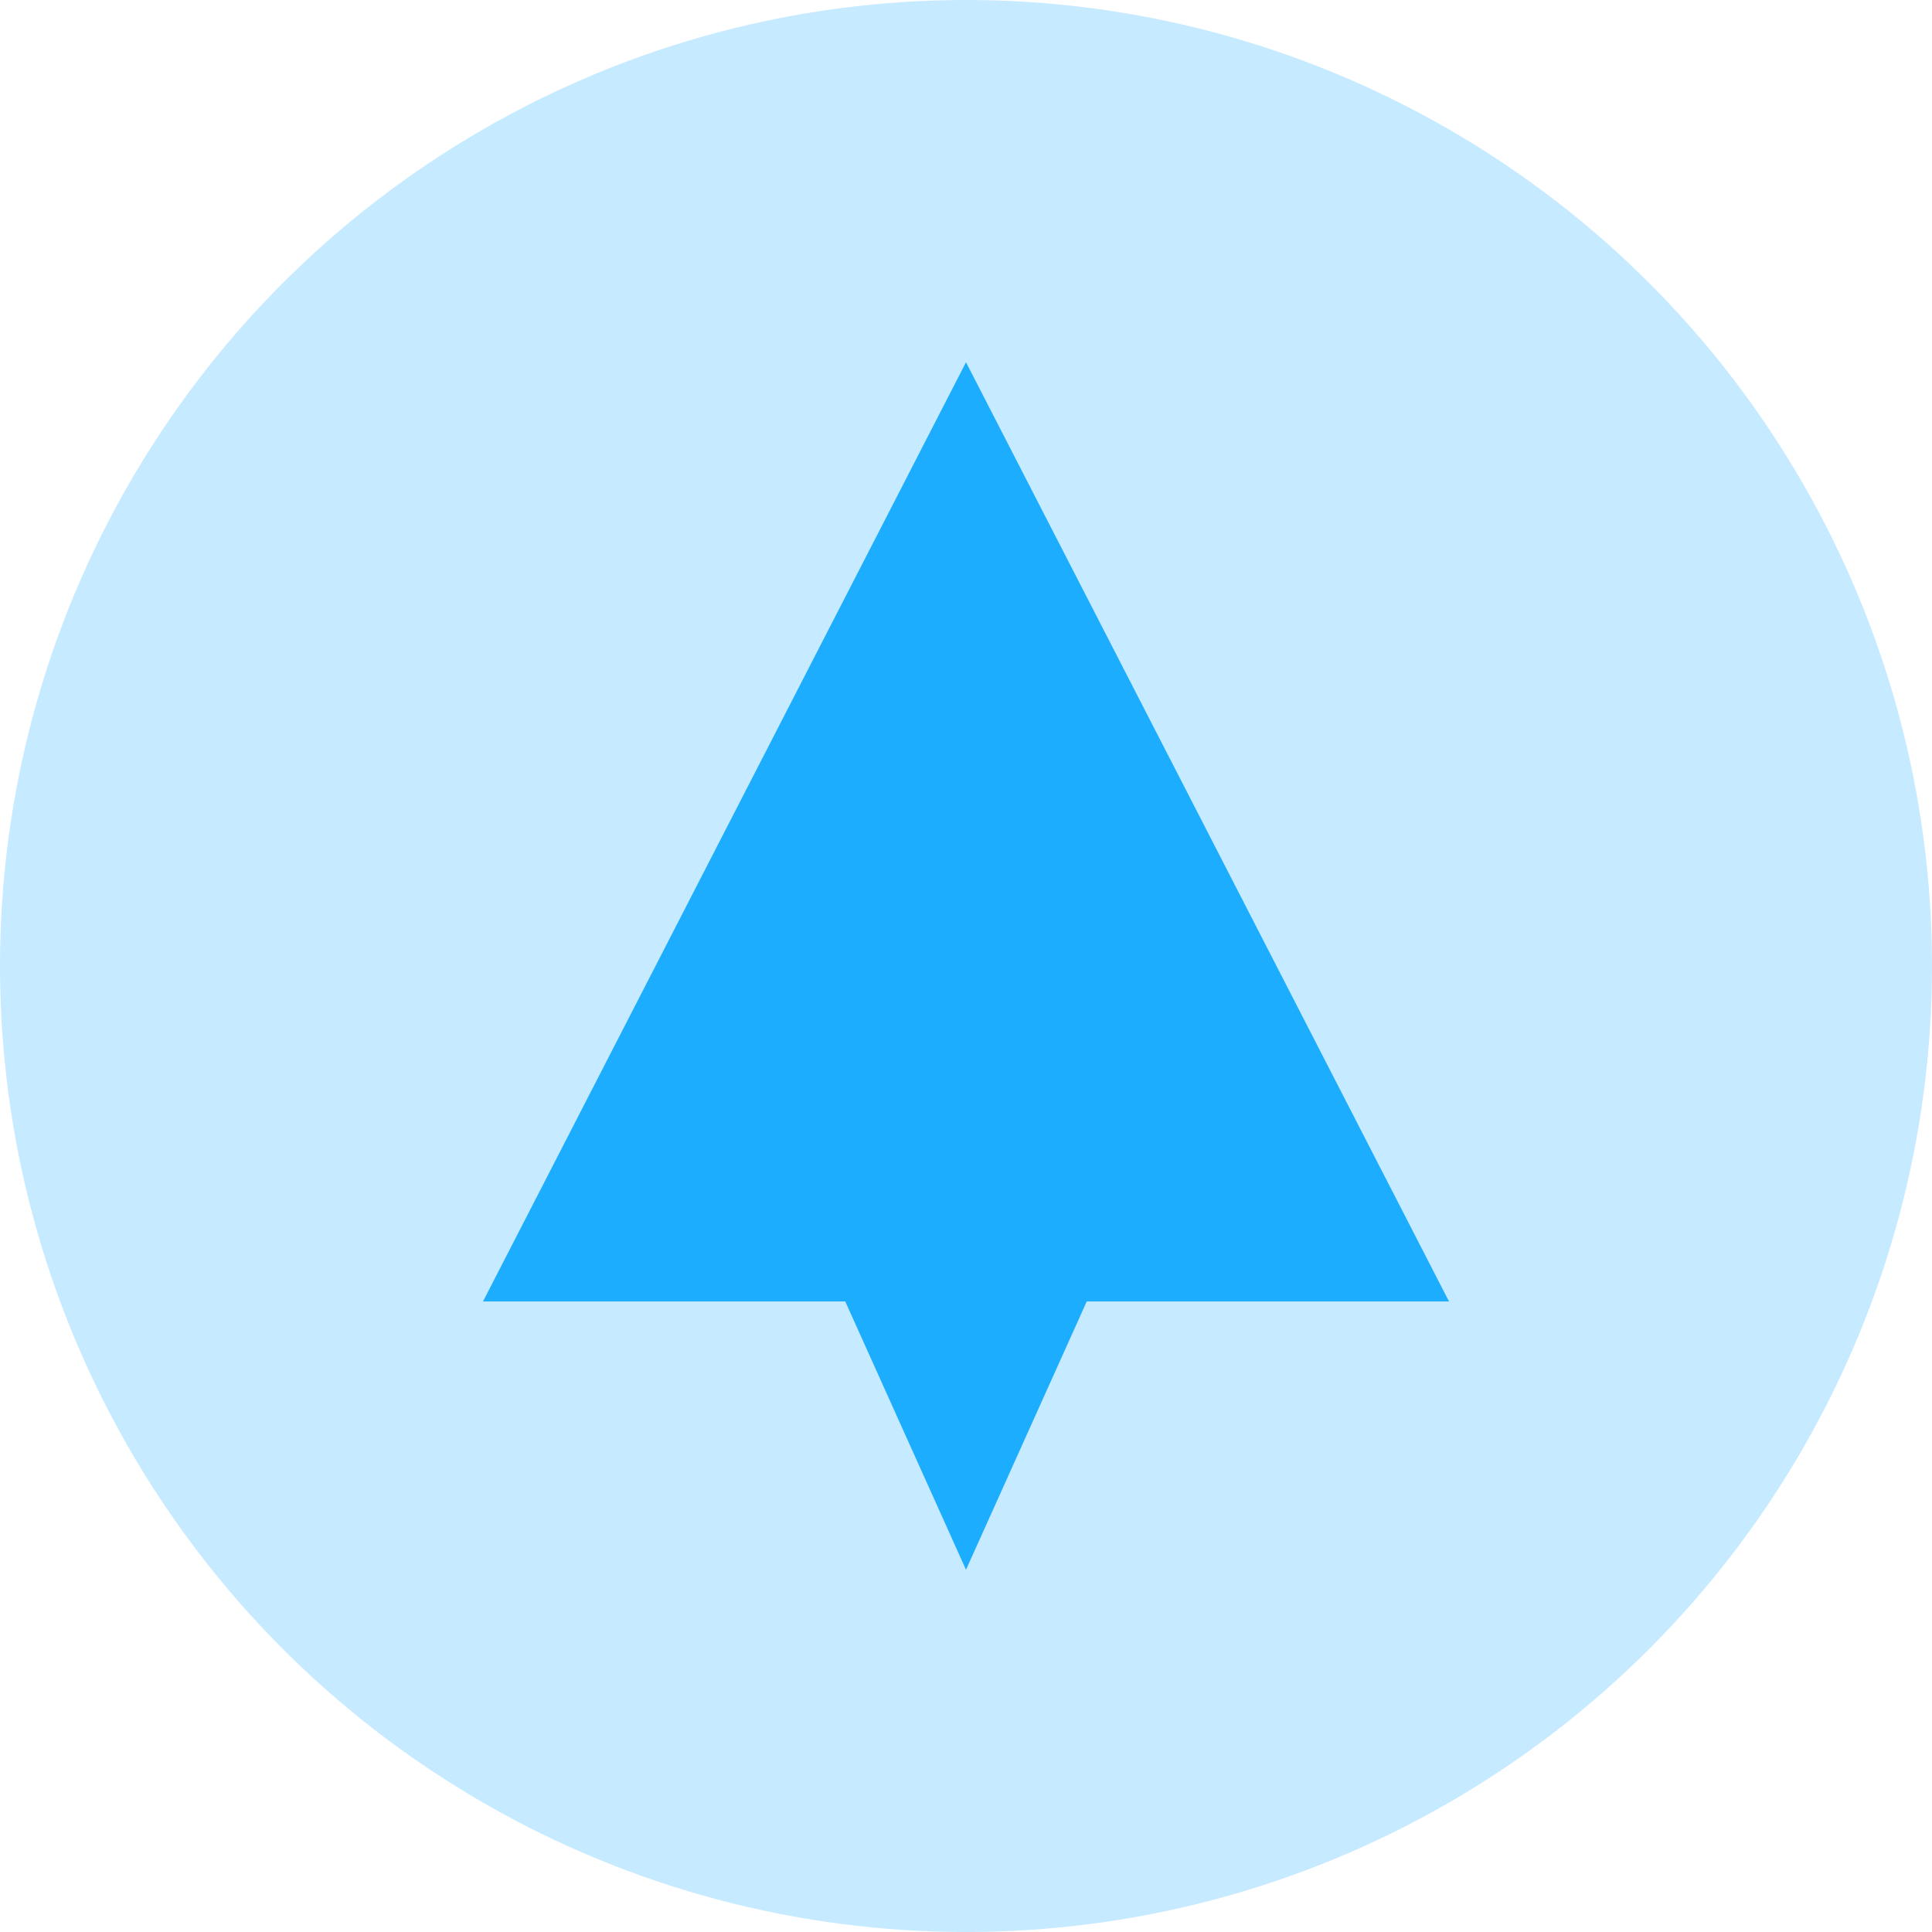
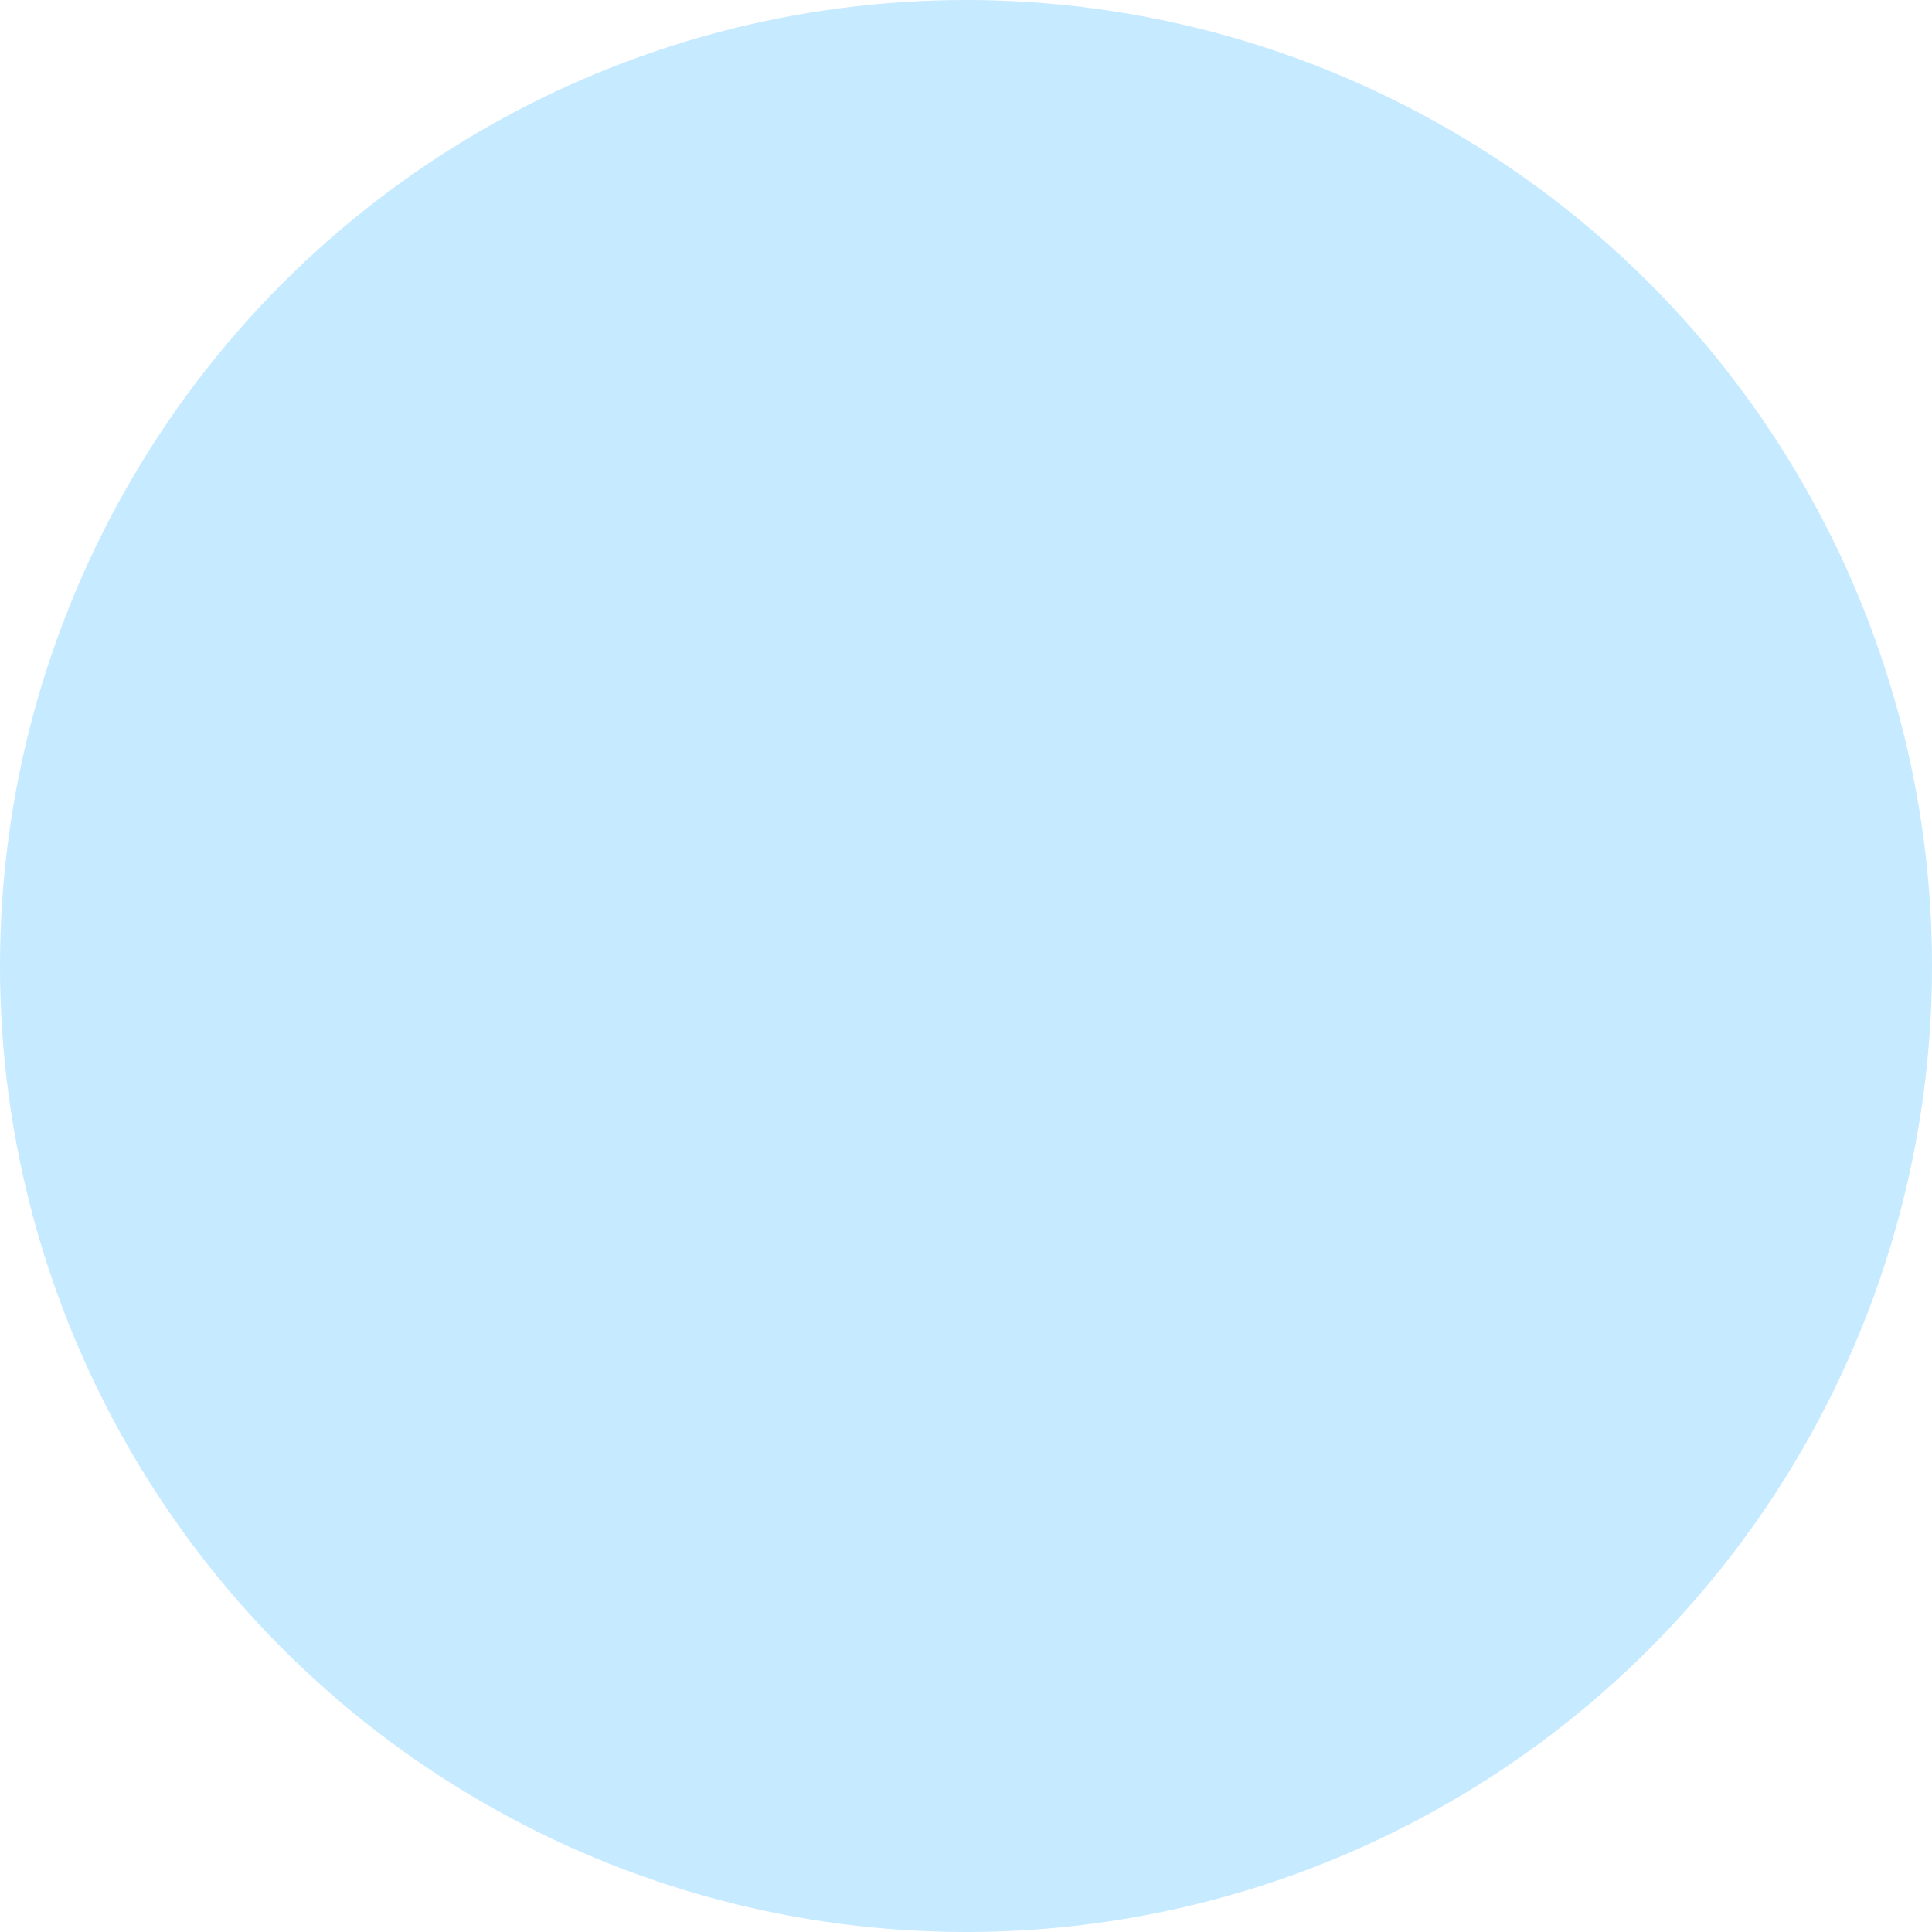
<svg xmlns="http://www.w3.org/2000/svg" width="16" height="16" viewBox="0 0 16 16" fill="none">
  <circle cx="8" cy="8" r="8" fill="#C6EAFF" />
-   <path d="M4 10.778L8 3L12 10.778H9L8 13L7 10.778H4Z" fill="#1CADFF" />
</svg>